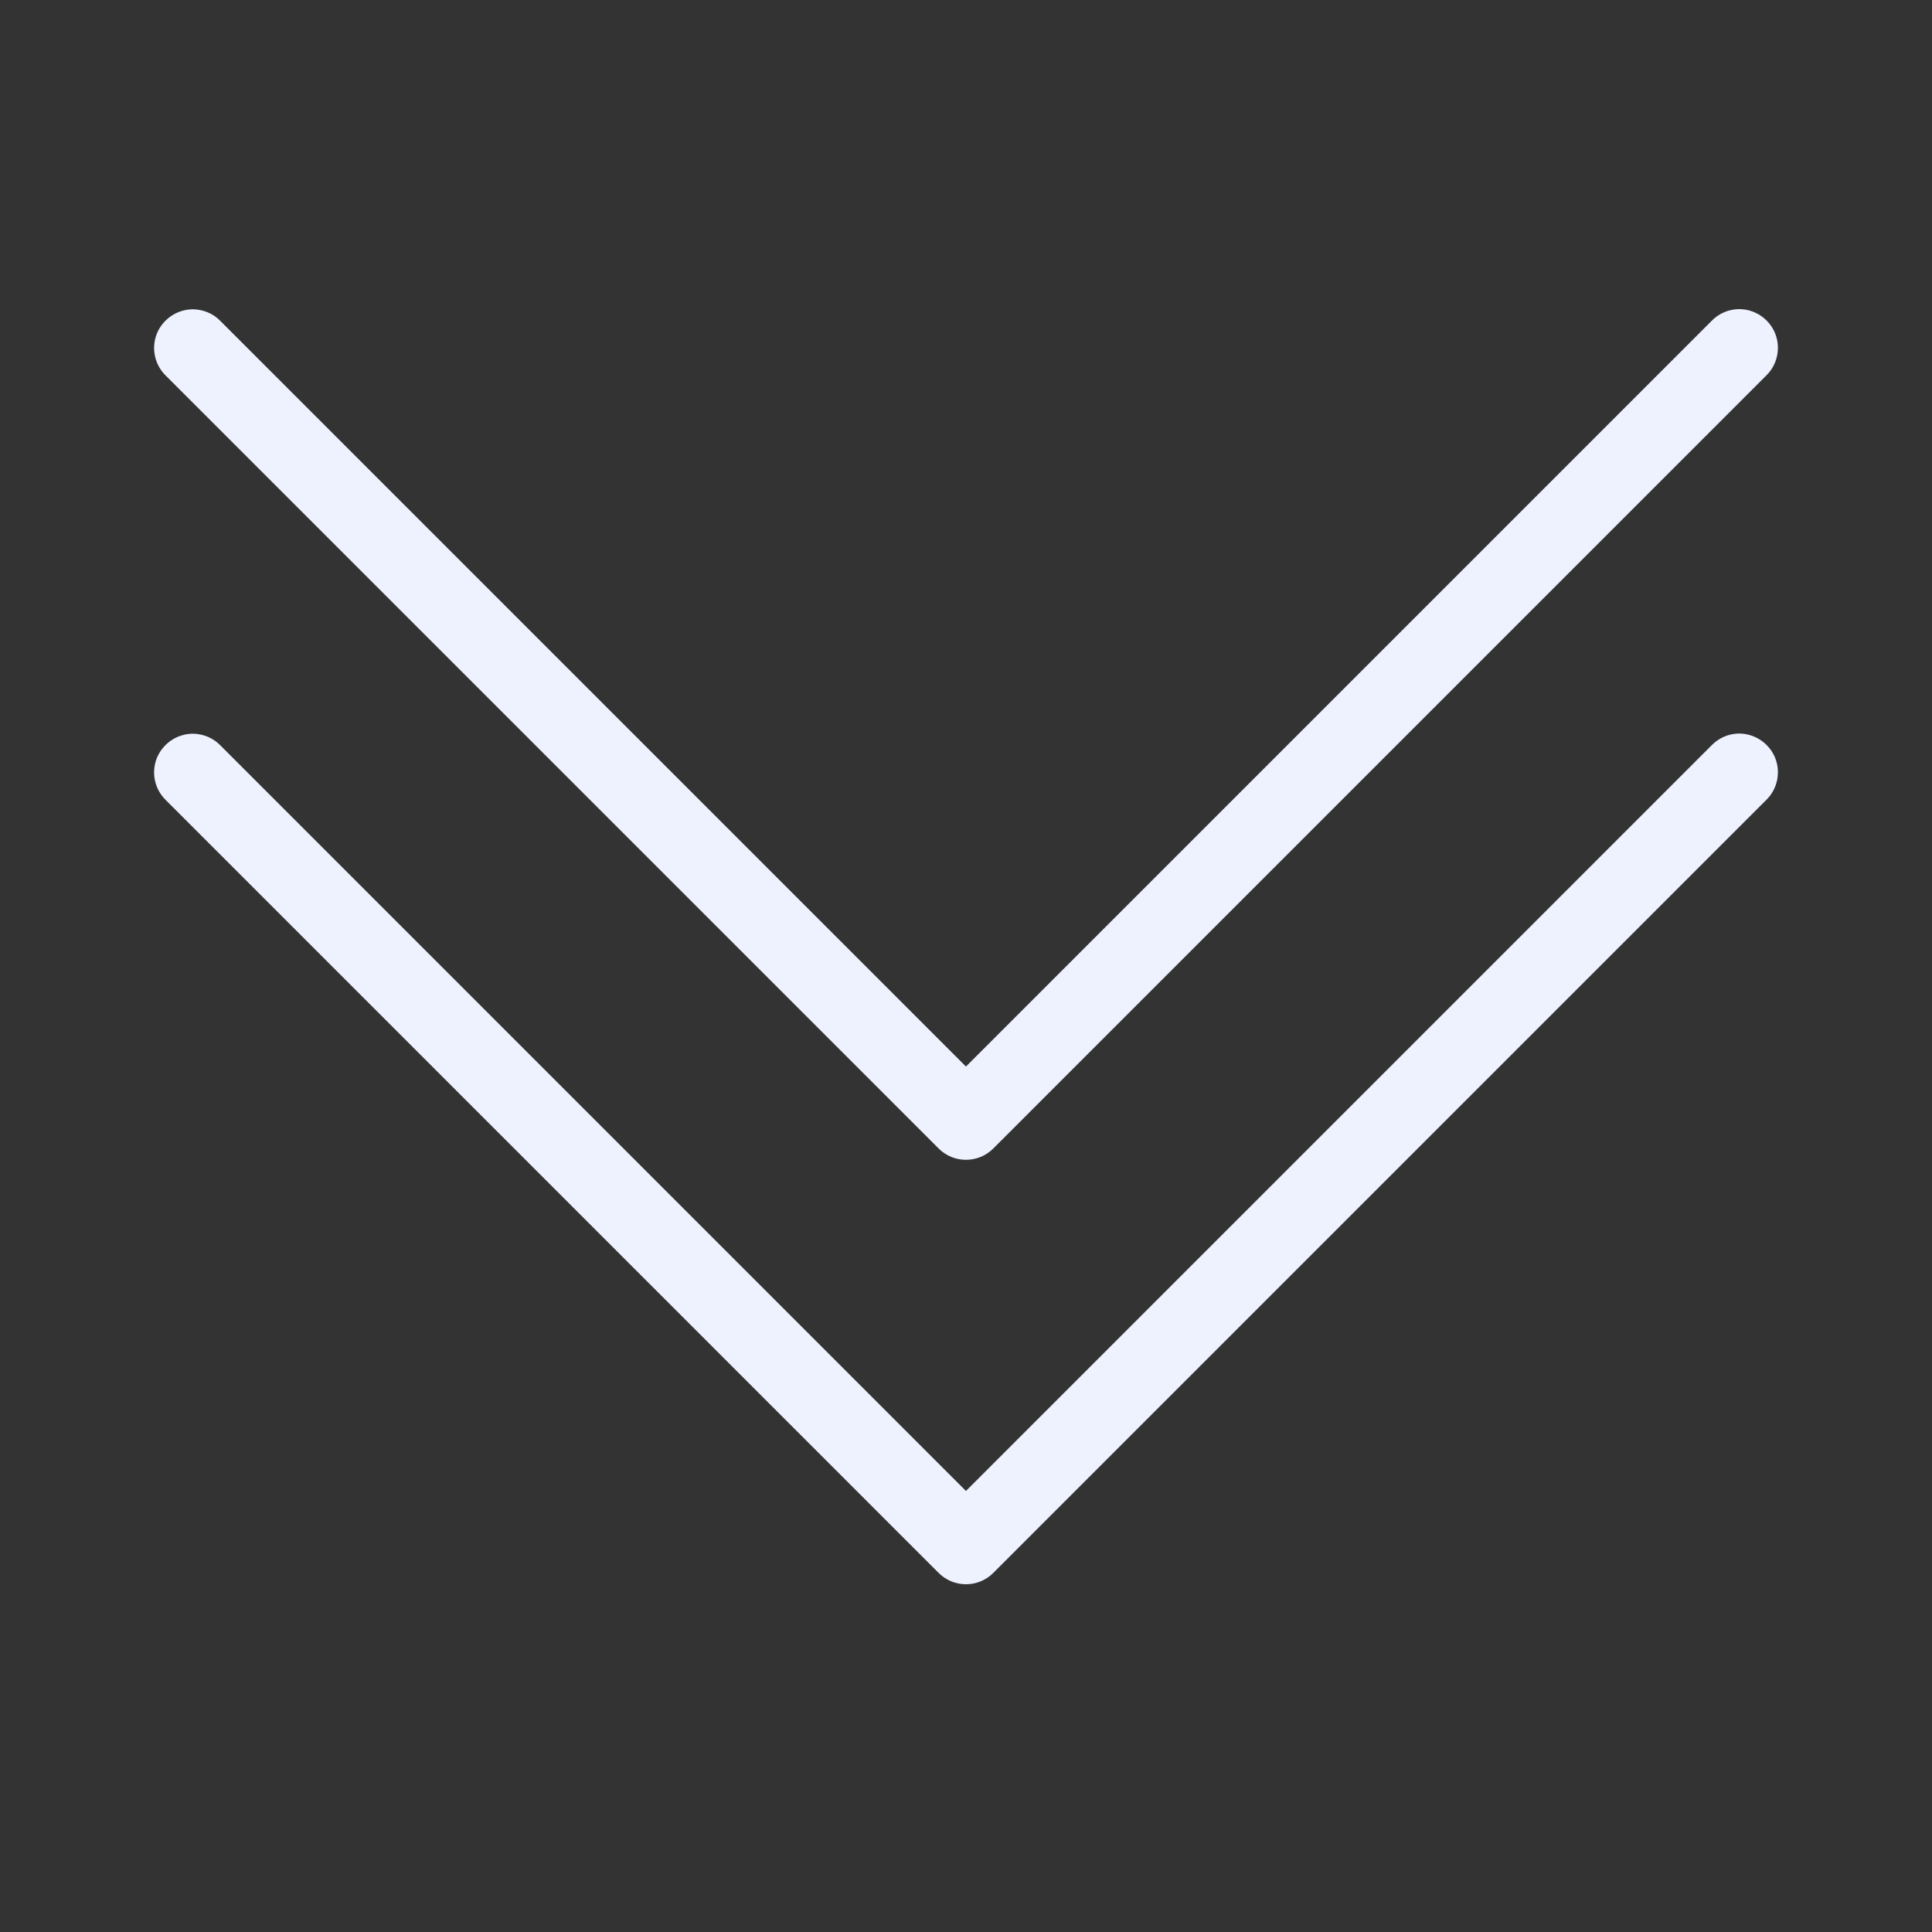
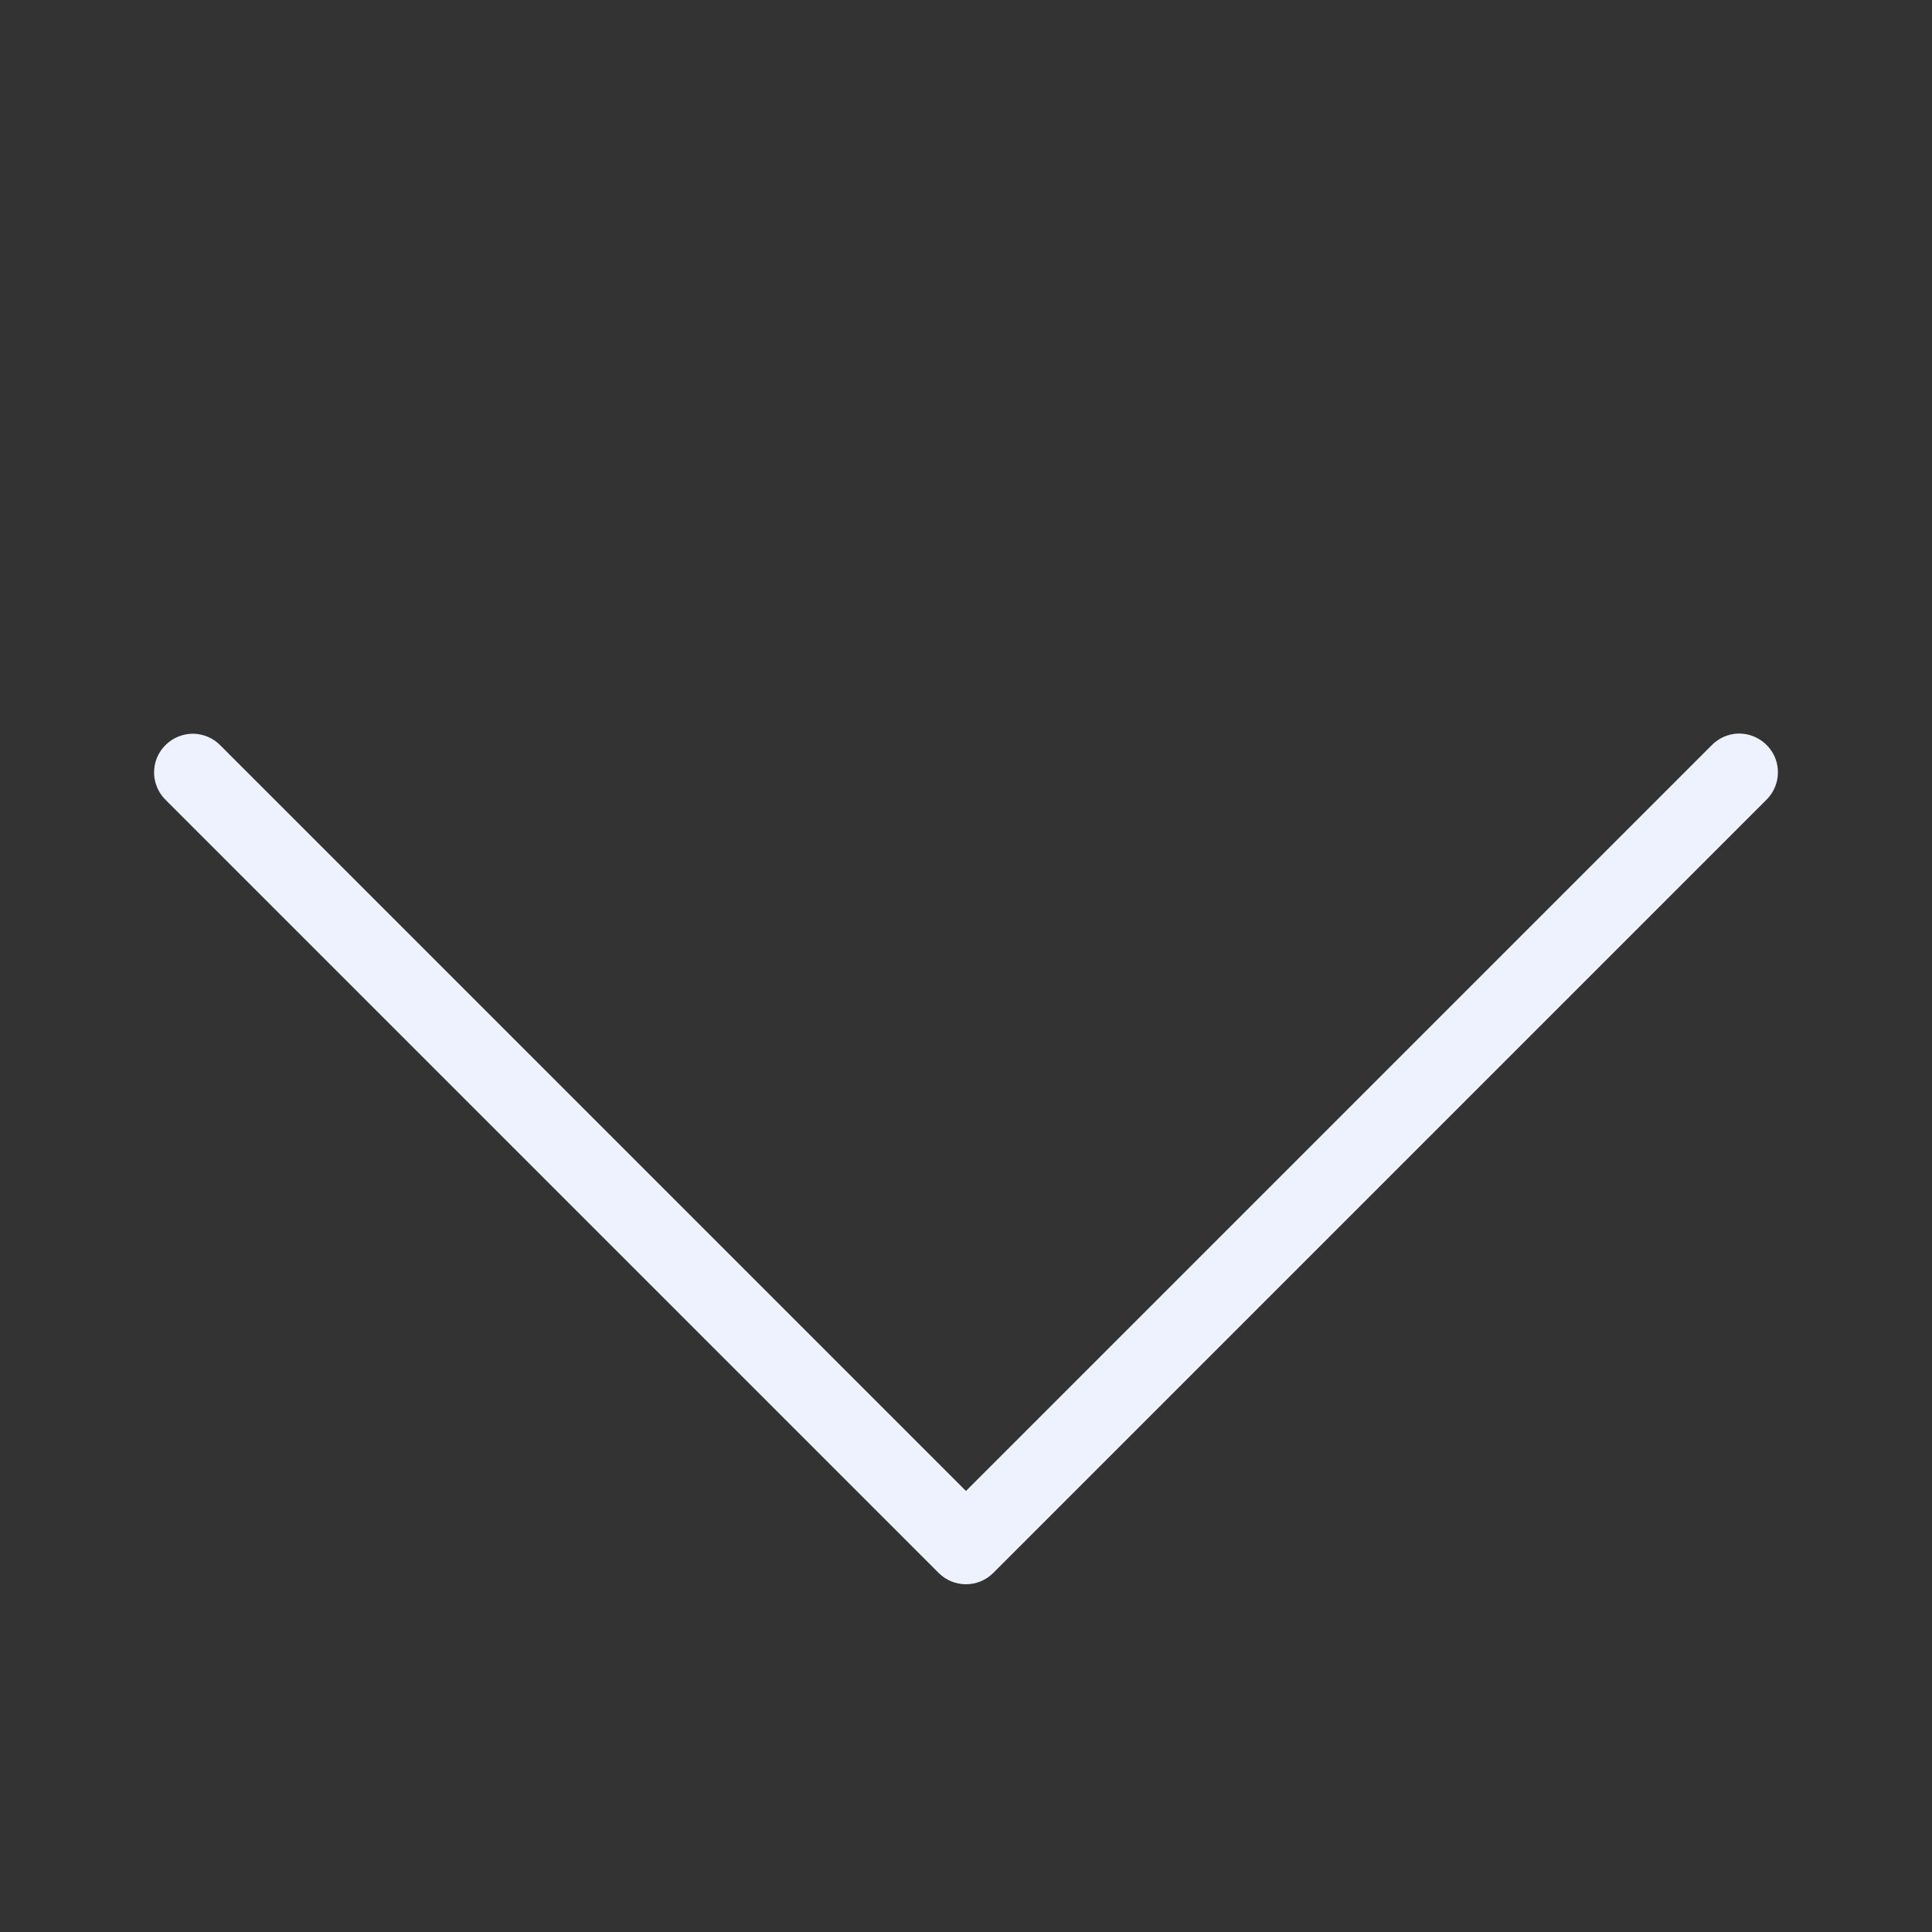
<svg xmlns="http://www.w3.org/2000/svg" width="50" height="50" viewBox="0 0 50 50" fill="none">
  <rect x="0" y="0" width="50" height="50" fill="#333333" stroke="none" />
  <path d="M44.987 18.984C44.725 18.992 44.475 19.102 44.292 19.293L24.999 38.586L5.706 19.293C5.518 19.098 5.261 18.992 4.991 18.988C4.581 18.992 4.218 19.238 4.061 19.613C3.909 19.992 3.999 20.422 4.292 20.707L24.292 40.707C24.683 41.098 25.315 41.098 25.706 40.707L45.706 20.707C46.003 20.422 46.093 19.98 45.936 19.602C45.776 19.223 45.401 18.977 44.987 18.984Z" fill="#EEF2FF" />
-   <path d="M44.987 8C44.725 8.008 44.475 8.117 44.292 8.309L24.999 27.602L5.706 8.309C5.518 8.113 5.261 8.008 4.991 8.004C4.581 8.008 4.218 8.254 4.061 8.629C3.909 9.008 3.999 9.438 4.292 9.723L24.292 29.723C24.683 30.113 25.315 30.113 25.706 29.723L45.706 9.723C46.003 9.438 46.093 8.996 45.936 8.617C45.776 8.238 45.401 7.992 44.987 8Z" fill="#EEF2FF" />
</svg>